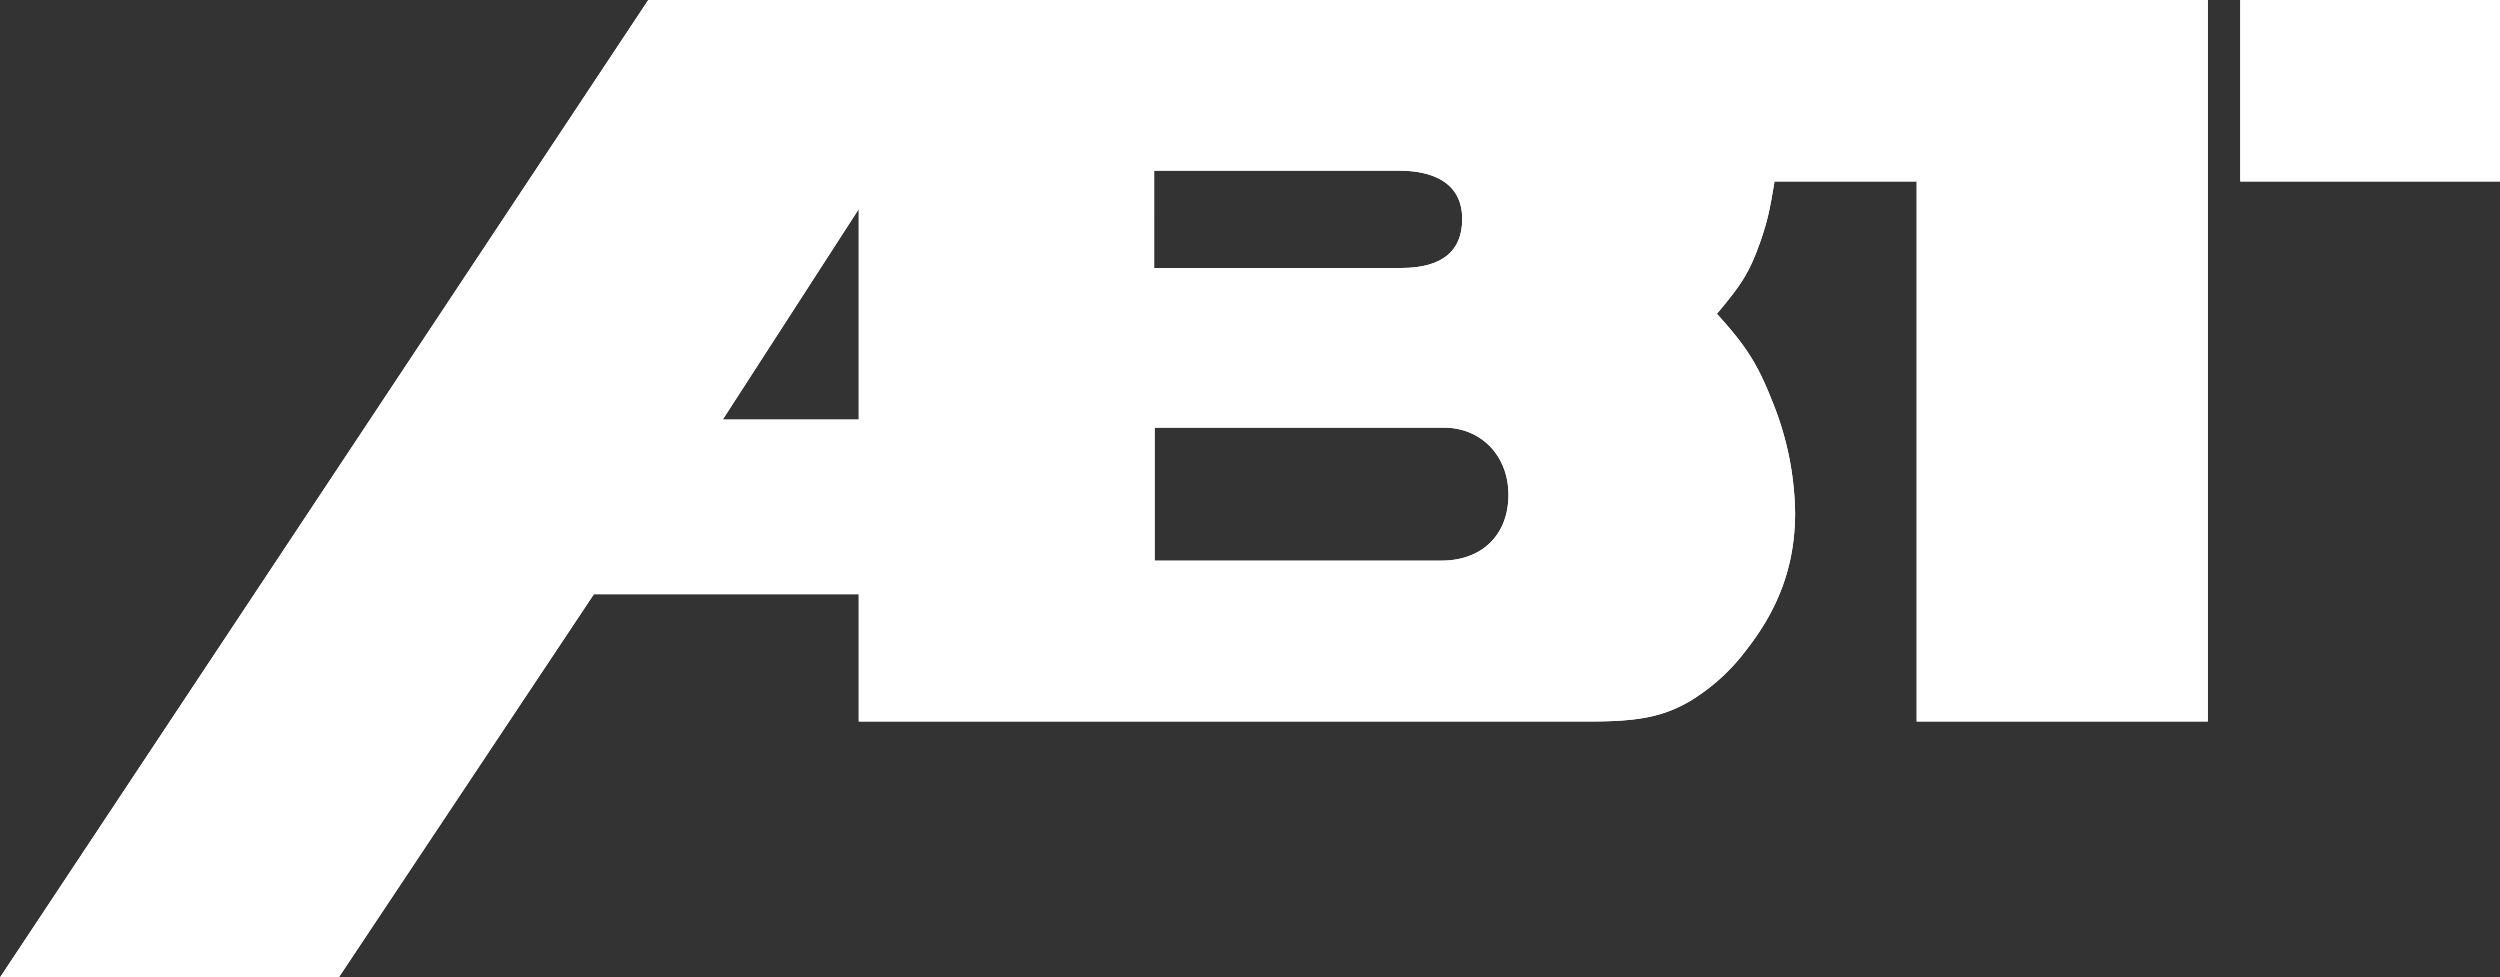
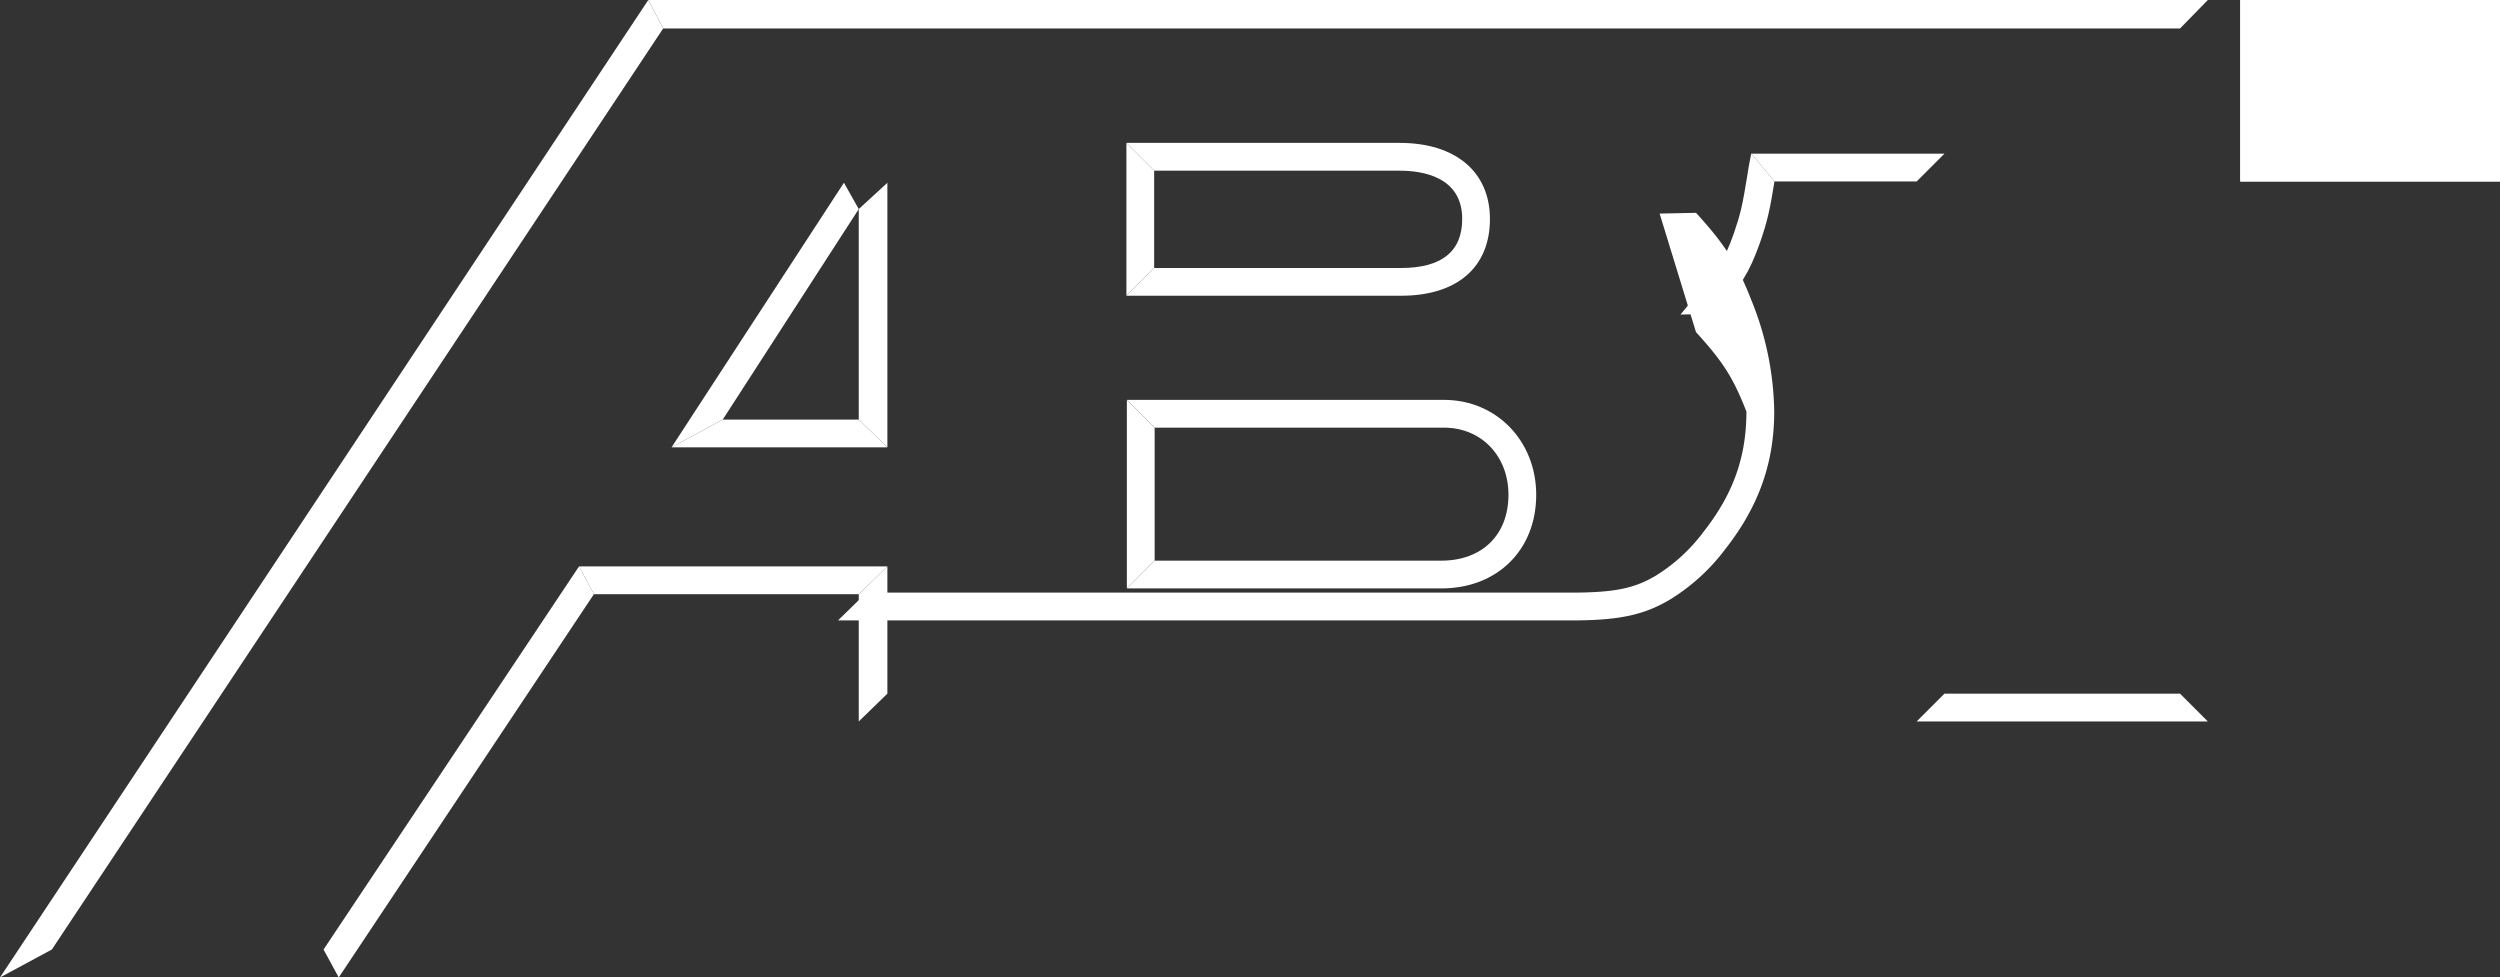
<svg xmlns="http://www.w3.org/2000/svg" viewBox="0 0 964.86 377.24">
  <rect x="0" y="0" width="964.86" height="377.24" fill="#333333" stroke="none" />
  <g fill="#fff">
-     <path d="m111 624.64 250.18-377.24h601.9v278.44h-112.37v-208.41h-54.87c-1.84 11.25-2.7 15.25-5.62 23.71-4.23 11.8-7.11 16-16.6 27.39 11.3 12.44 15.73 19.42 21.31 33.61a118.11 118.11 0 0 1 8.86 43.08c0 19.82-6 36.71-18.9 53.12a77.22 77.22 0 0 1 -21.27 19.41c-10.22 6.07-19.87 8.09-38.36 8.09h-282.85v-49.12h-102.22l-98.47 147.92zm445.61-160.86h110.63c15.75 0 25.92-10 25.92-25.41 0-15-10.47-25.92-24.88-25.92h-111.67zm-166.69-54.45h52.49v-81.24zm166.5-58.5h95.3c15.65 0 23.59-6.37 23.59-18.91 0-16.21-15.1-18.64-24.1-18.64h-94.79z" transform="translate(-110.98 -247.4)" />
    <path d="m864.62 0h100.23v70.04h-100.23z" />
    <path d="m964.86 70.03-10.78-10.71h-78.74l-10.72 10.71z" />
    <path d="m954.08 59.32 10.78 10.71v-70.03l-10.78 10.98z" />
    <path d="m954.08 10.98 10.78-10.98h-100.24l10.72 10.98z" />
    <path d="m875.34 10.98-10.72-10.98v70.03l10.72-10.71z" />
    <path d="m255.95 10.98-5.75-10.98-250.2 377.24 20.01-10.78z" />
-     <path d="m20.01 366.46-20.01 10.78h130.73l-5.86-10.78z" />
    <path d="m841.38 10.98 10.72-10.98h-601.9l5.75 10.98z" />
    <path d="m223.47 218.61-98.6 147.85 5.86 10.78 98.48-147.92h.01l-5.73-10.71z" />
    <path d="m841.38 267.72h-90.94l-10.71 10.72h112.37z" />
    <path d="m786.84 306.72c-.77 3.9-1.3 6.75-1.56 8.83-1.82 11.17-2.59 14.55-5.19 22.09-3.64 10.13-5.72 13.24-14.81 24.16-1.3 1.56-3.13 3.9-5.72 7l14.06-.3c9.49-11.38 12.37-15.58 16.6-27.38 2.92-8.46 3.78-12.46 5.62-23.71l-8.93-10.71z" transform="translate(-110.98 -247.4)" />
    <path d="m675.93 59.32 8.93 10.71h54.87l10.71-10.71z" />
-     <path d="m841.38 10.98v256.74l10.72 10.72v-278.44z" />
-     <path d="m765.54 375.58c10.39 11.42 14.29 17.42 19.46 30.66a106.75 106.75 0 0 1 8.06 39c0 17.66-5.19 32-16.63 46.51a66 66 0 0 1 -18.43 16.87c-8.31 4.94-16.11 6.5-32.74 6.5h-271.8l-11 10.73h282.8c18.49 0 28.14-2 38.36-8.09a77.22 77.22 0 0 0 21.27-19.41c12.9-16.41 18.9-33.3 18.9-53.12a118.11 118.11 0 0 0 -8.86-43.08c-5.58-14.19-10-21.17-21.31-33.61l-14.06.29z" transform="translate(-110.98 -247.4)" />
-     <path d="m750.44 59.32-10.71 10.71v208.41l10.71-10.72z" />
+     <path d="m765.54 375.58c10.39 11.42 14.29 17.42 19.46 30.66c0 17.66-5.19 32-16.63 46.51a66 66 0 0 1 -18.43 16.87c-8.31 4.94-16.11 6.5-32.74 6.5h-271.8l-11 10.73h282.8c18.49 0 28.14-2 38.36-8.09a77.22 77.22 0 0 0 21.27-19.41c12.9-16.41 18.9-33.3 18.9-53.12a118.11 118.11 0 0 0 -8.86-43.08c-5.58-14.19-10-21.17-21.31-33.61l-14.06.29z" transform="translate(-110.98 -247.4)" />
    <path d="m342.48 218.61-11.05 10.71v49.12l11.05-10.73z" />
    <path d="m223.47 218.61 5.75 10.71h102.21l11.05-10.71z" />
    <path d="m445.63 165.07-10.72-10.72v72.75l10.72-10.75z" />
    <path d="m545.89 401.73 10.72 10.72h111.67c14.41 0 24.88 10.91 24.88 25.92 0 15.44-10.17 25.41-25.92 25.41h-110.63l-10.72 10.72h121.35c21.57 0 36.63-14.81 36.63-36.12 0-20.79-15.33-36.65-35.59-36.65z" transform="translate(-110.98 -247.4)" />
    <path d="m651.21 313.28c9 0 24.1 2.43 24.1 18.64 0 12.54-7.94 18.91-23.59 18.91h-95.3l-10.71 10.64v.07h106c21.57 0 34.3-10.91 34.3-29.62 0-18.19-13.25-29.37-34.82-29.37h-105.48l10.71 10.73z" transform="translate(-110.98 -247.4)" />
    <path d="m434.73 114.07 10.71-10.64v-37.55l-10.71-10.72z" />
    <path d="m278.94 161.93 52.49-81.24-5.71-10.15h-.02l-66.52 102.1z" />
    <path d="m331.43 161.93 11.05 10.71v-102.1l-11.05 10.15z" />
    <path d="m342.48 172.64-11.05-10.71h-52.49l-19.76 10.71z" />
-     <path d="m331.43 80.69 11.05-10.15h-16.76z" />
  </g>
</svg>